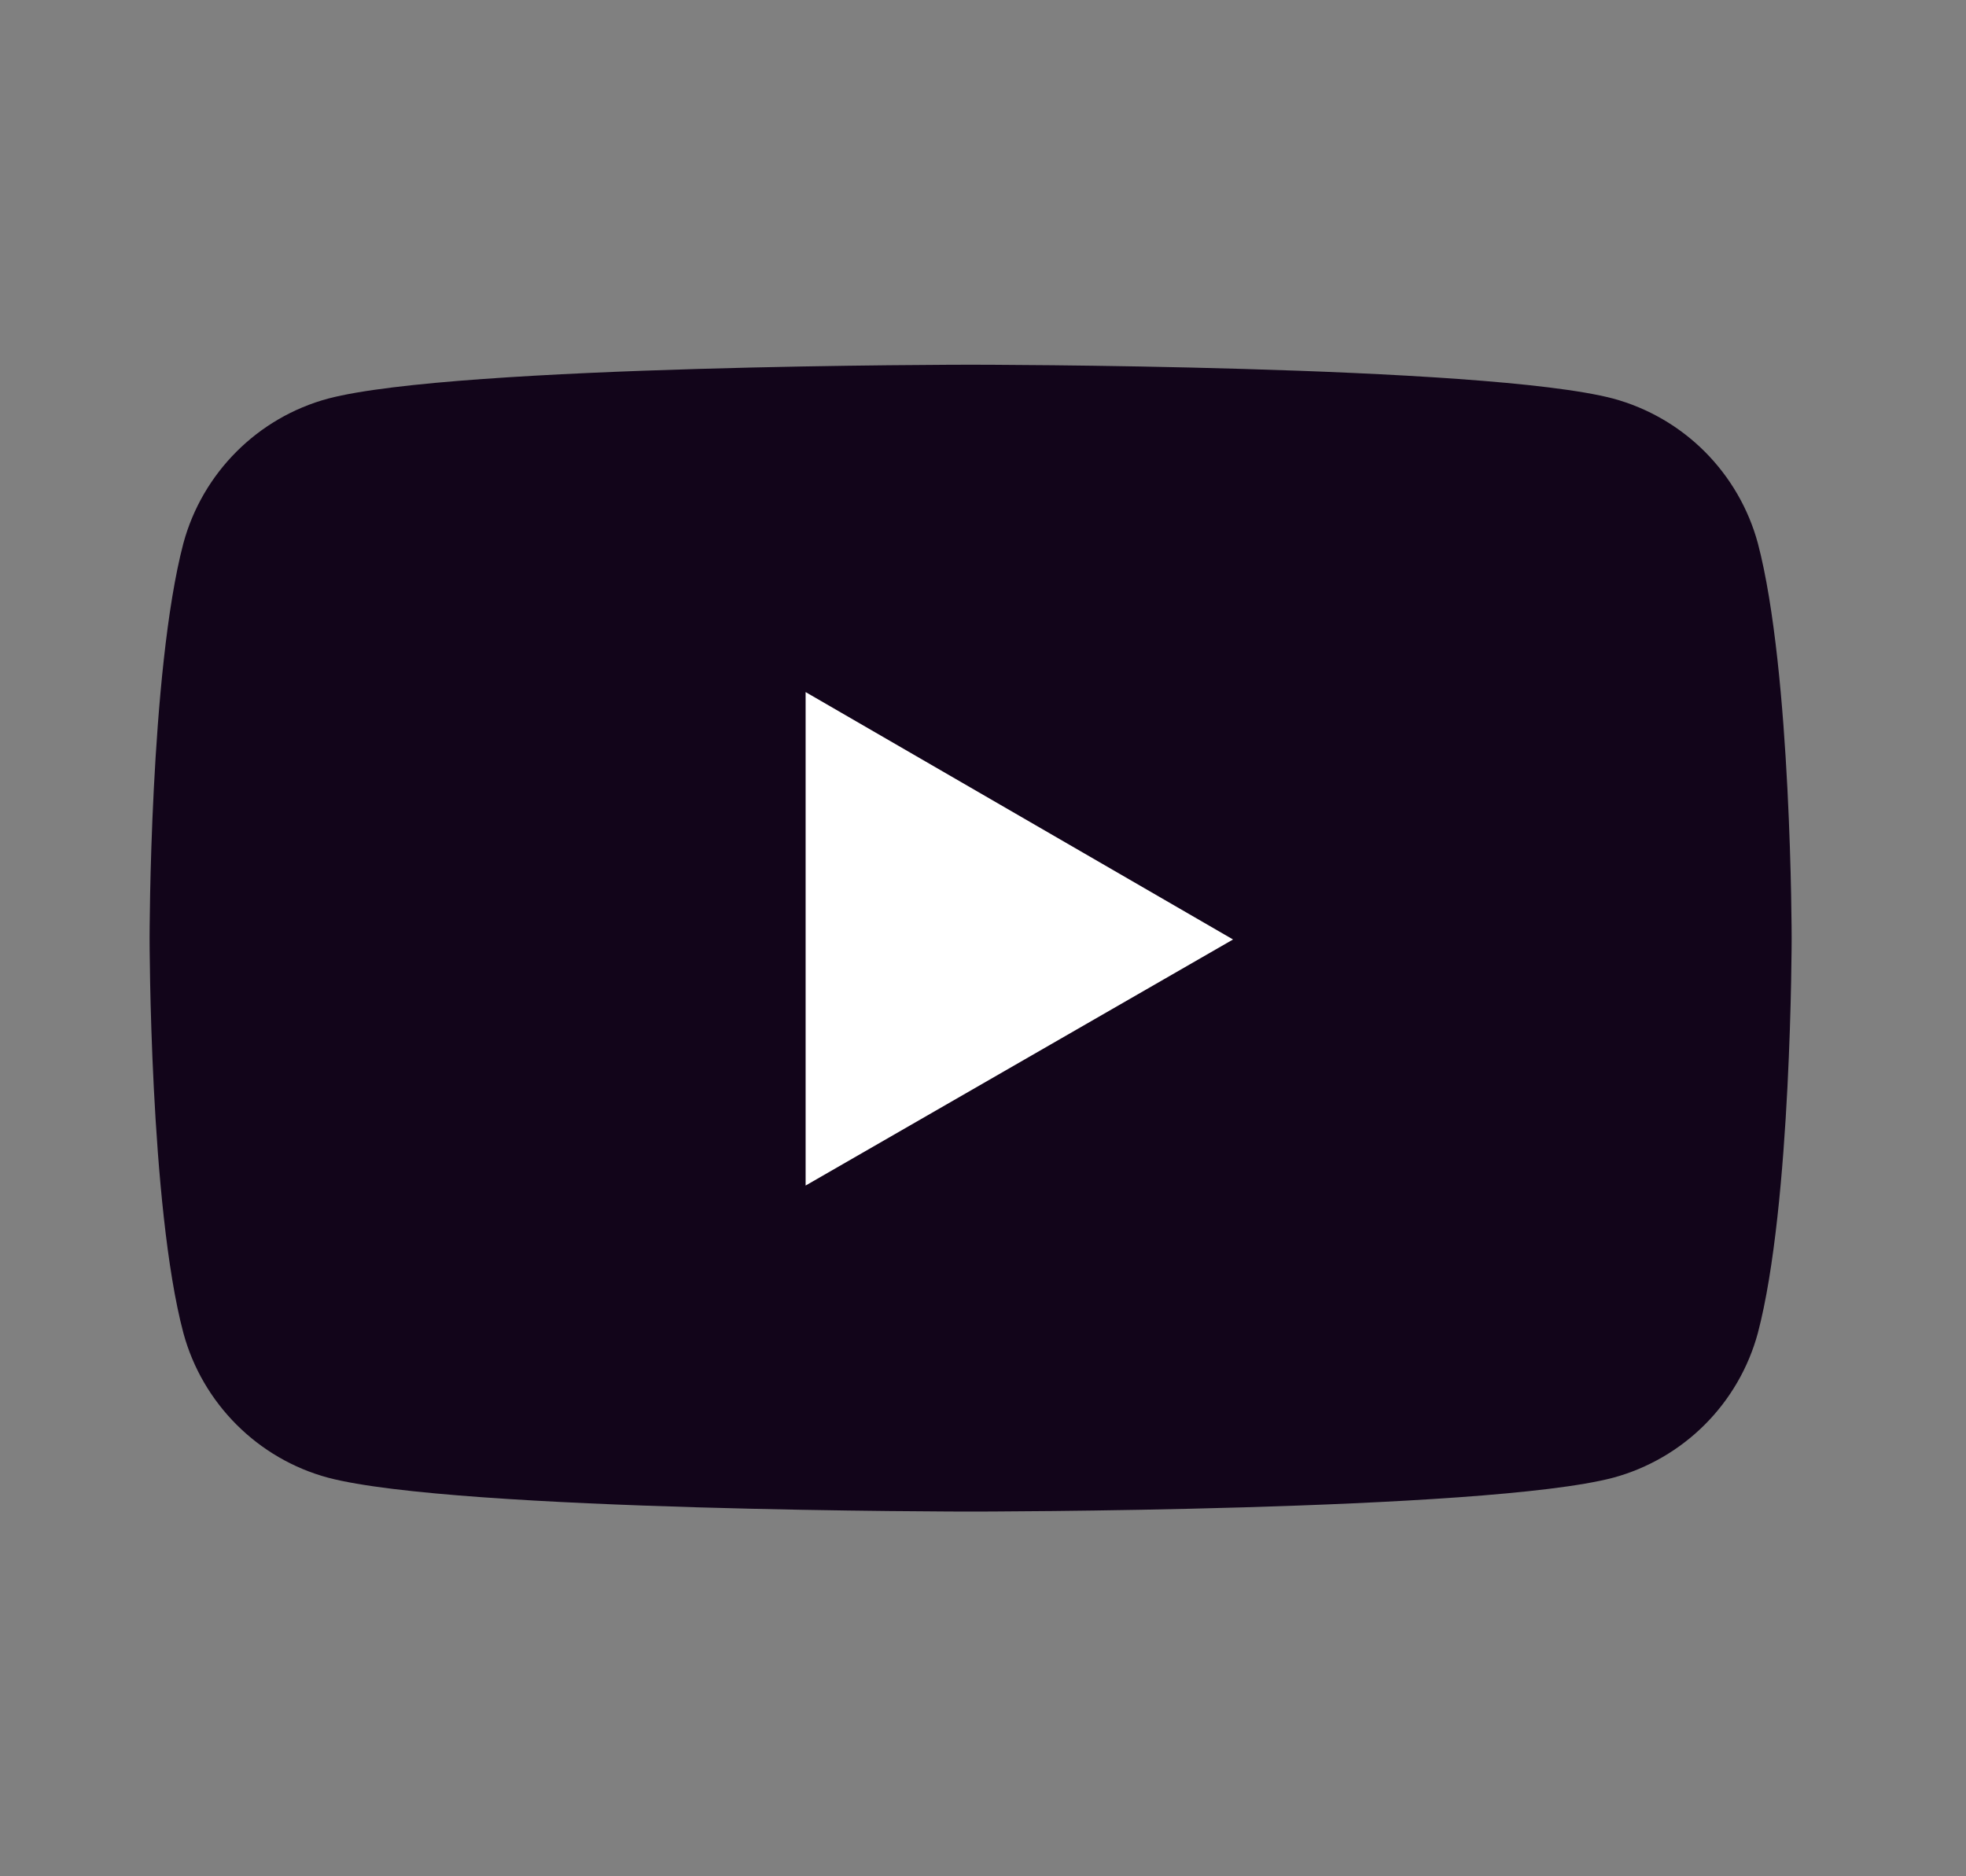
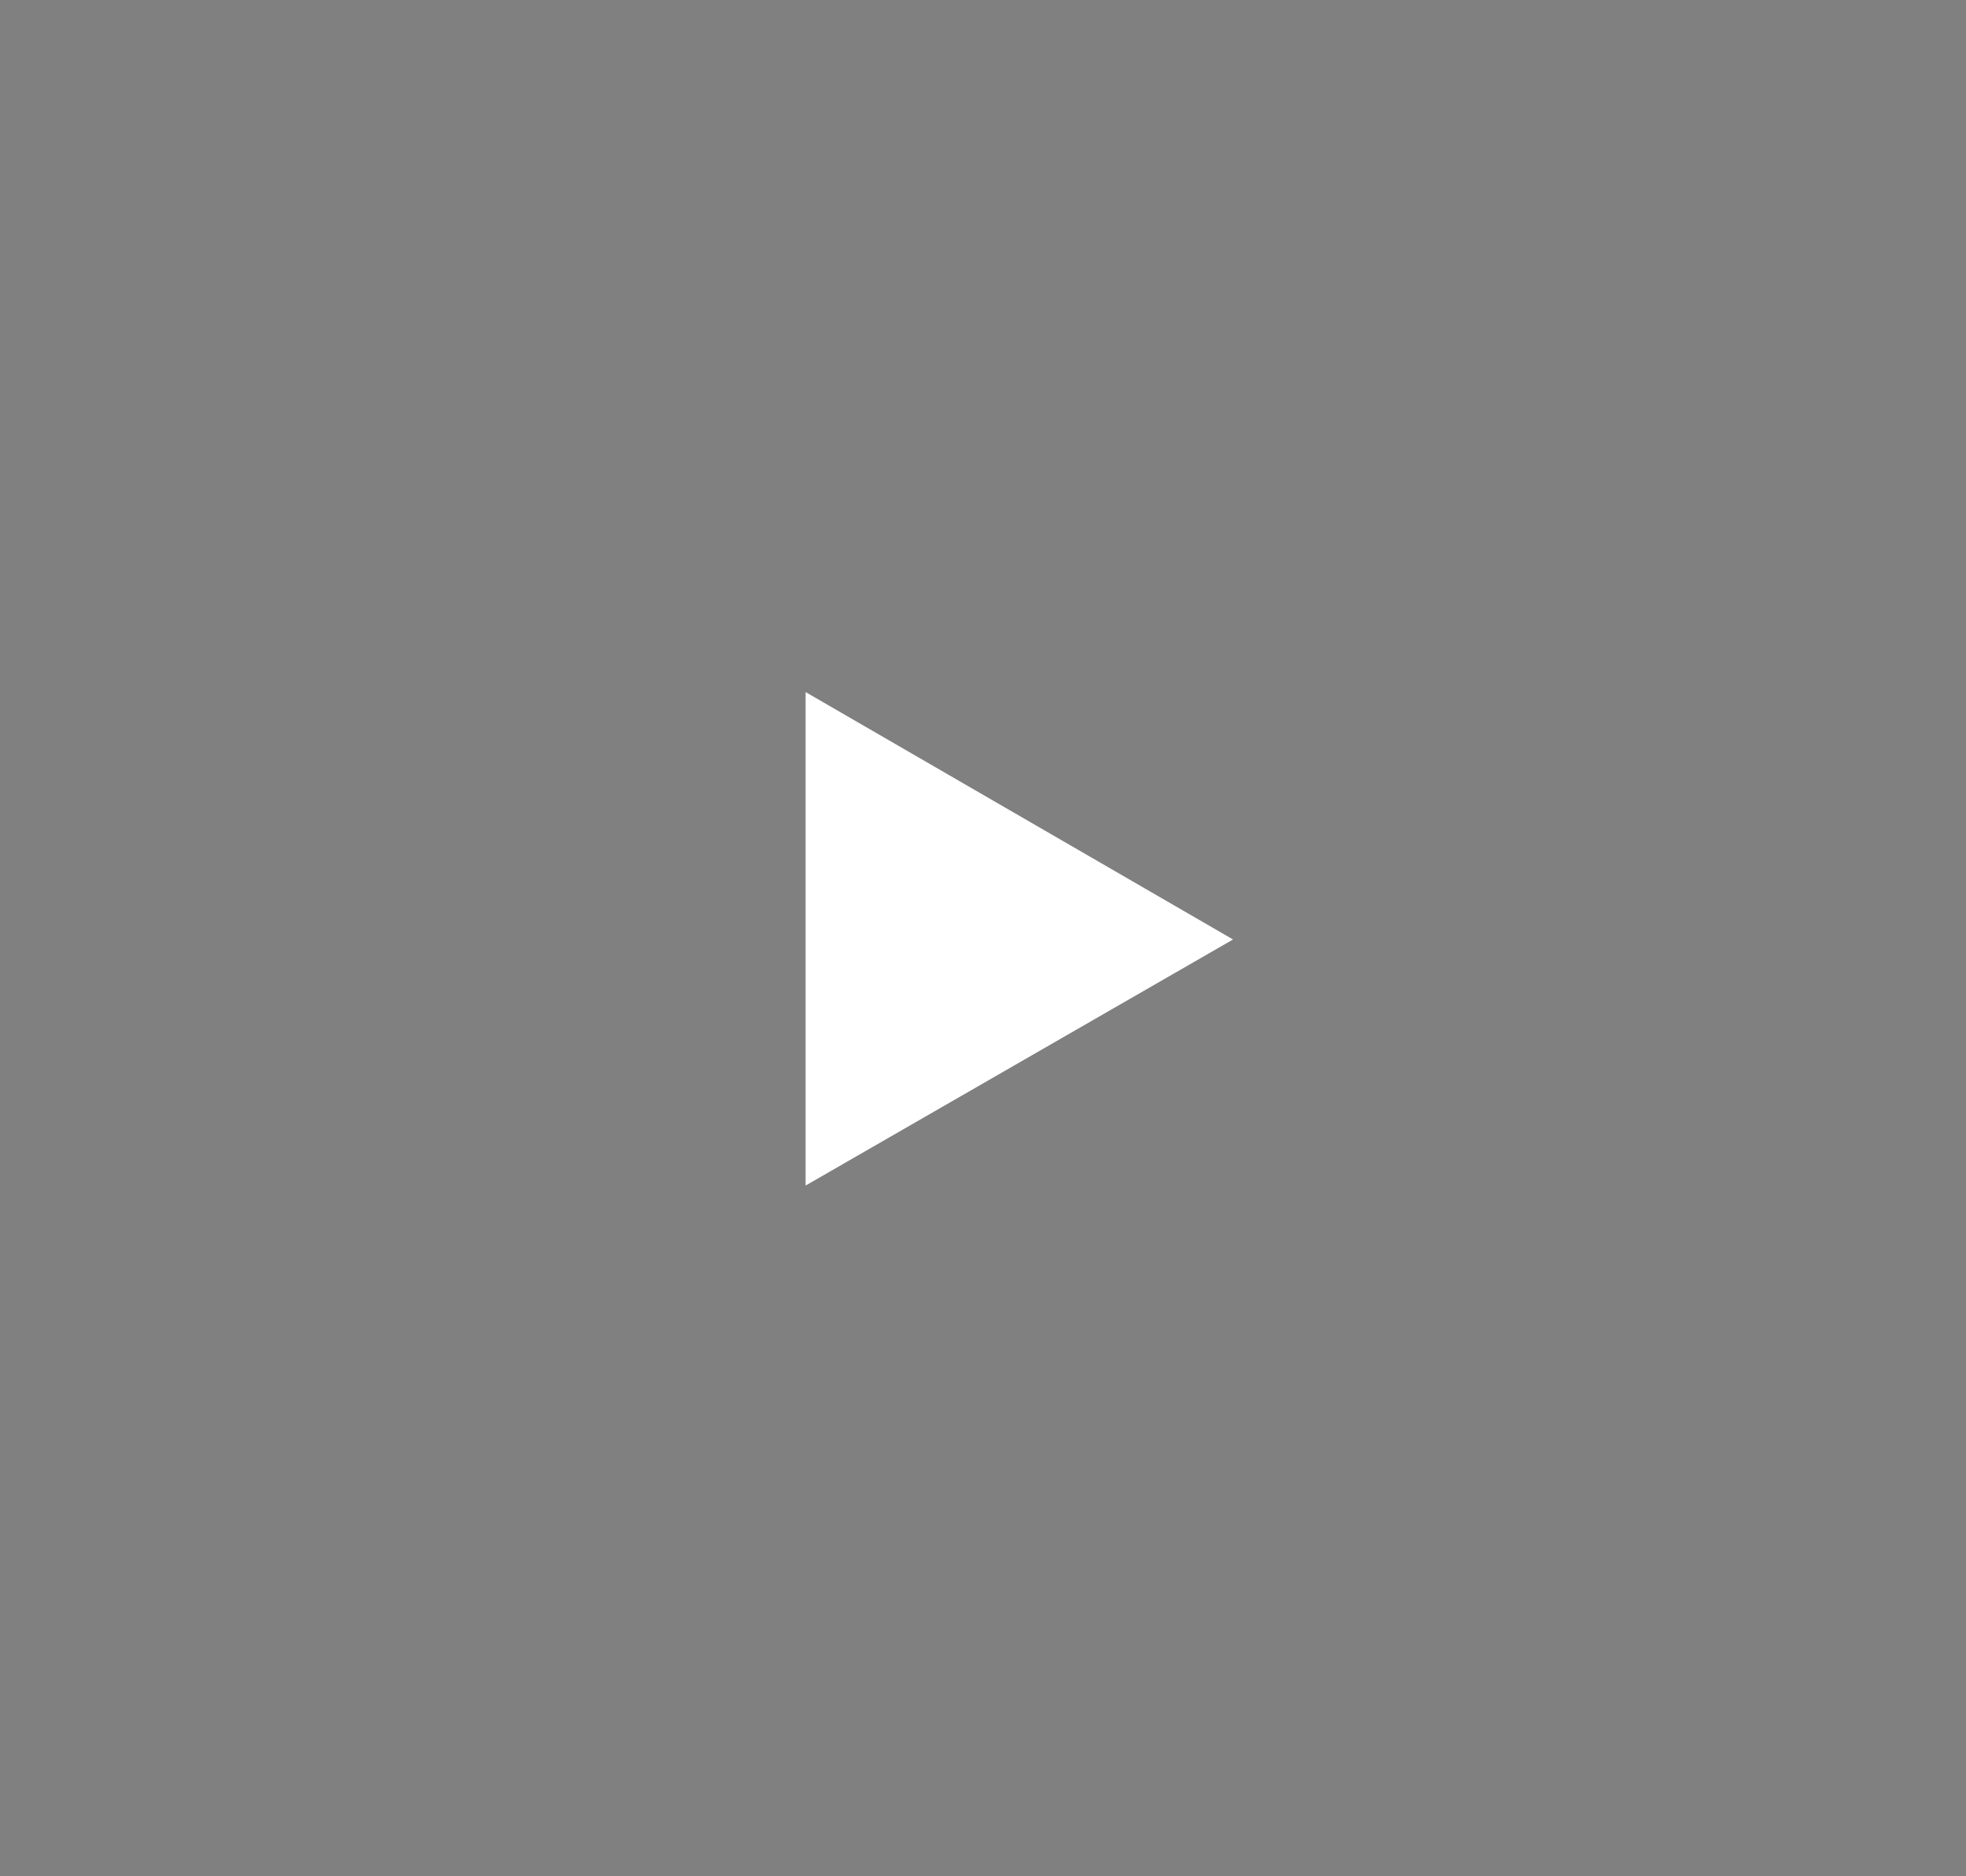
<svg xmlns="http://www.w3.org/2000/svg" width="22" height="21" viewBox="0 0 22 21" fill="none">
  <rect x="0" y="0" width="22" height="21" fill="#808080" stroke="none" />
-   <path d="M19.671 6.081C19.566 5.693 19.361 5.34 19.077 5.055C18.793 4.771 18.439 4.566 18.052 4.461C16.613 4.082 10.862 4.082 10.862 4.082C10.862 4.082 5.11 4.082 3.672 4.461C2.884 4.673 2.265 5.293 2.052 6.081C1.674 7.518 1.674 10.5 1.674 10.5C1.674 10.5 1.674 13.497 2.052 14.919C2.265 15.707 2.886 16.328 3.672 16.539C5.11 16.918 10.862 16.918 10.862 16.918C10.862 16.918 16.613 16.918 18.052 16.539C18.439 16.434 18.793 16.229 19.077 15.945C19.361 15.661 19.566 15.307 19.671 14.919C20.049 13.482 20.049 10.5 20.049 10.5C20.049 10.5 20.049 7.518 19.671 6.081Z" fill="#12051A" />
  <path d="M9.015 13.269L13.798 10.515L9.015 7.746V13.269Z" fill="white" />
</svg>